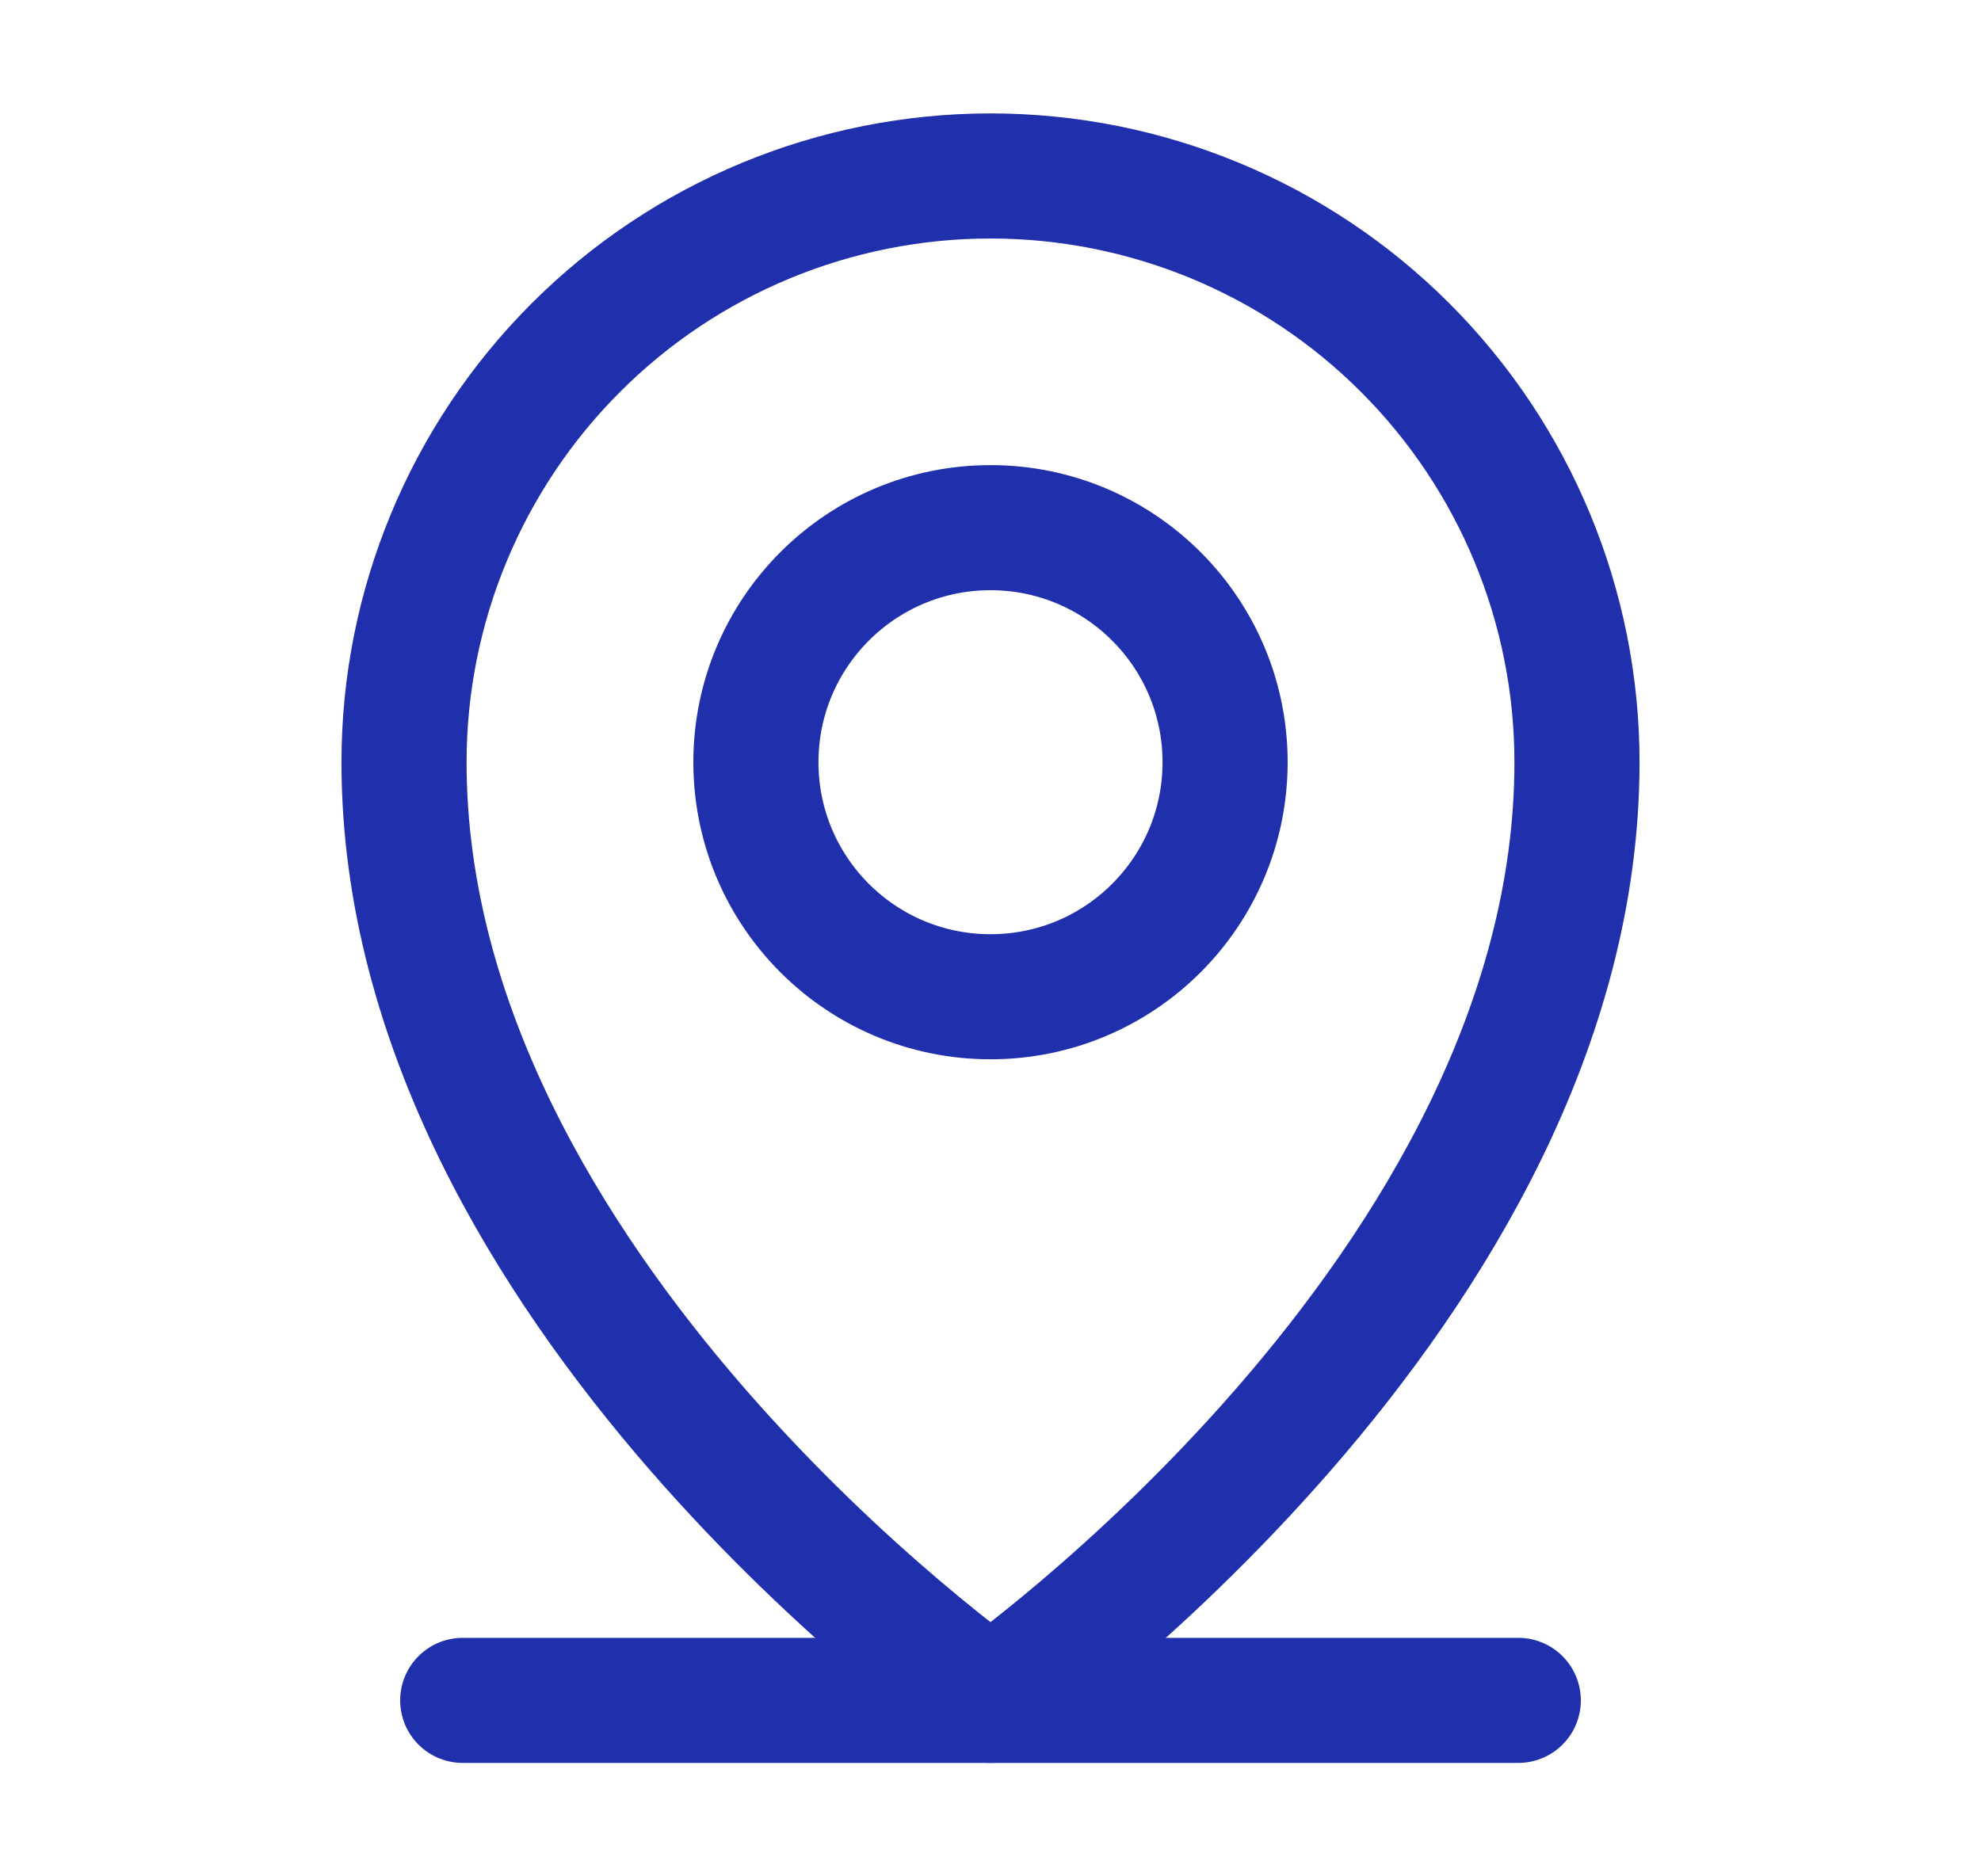
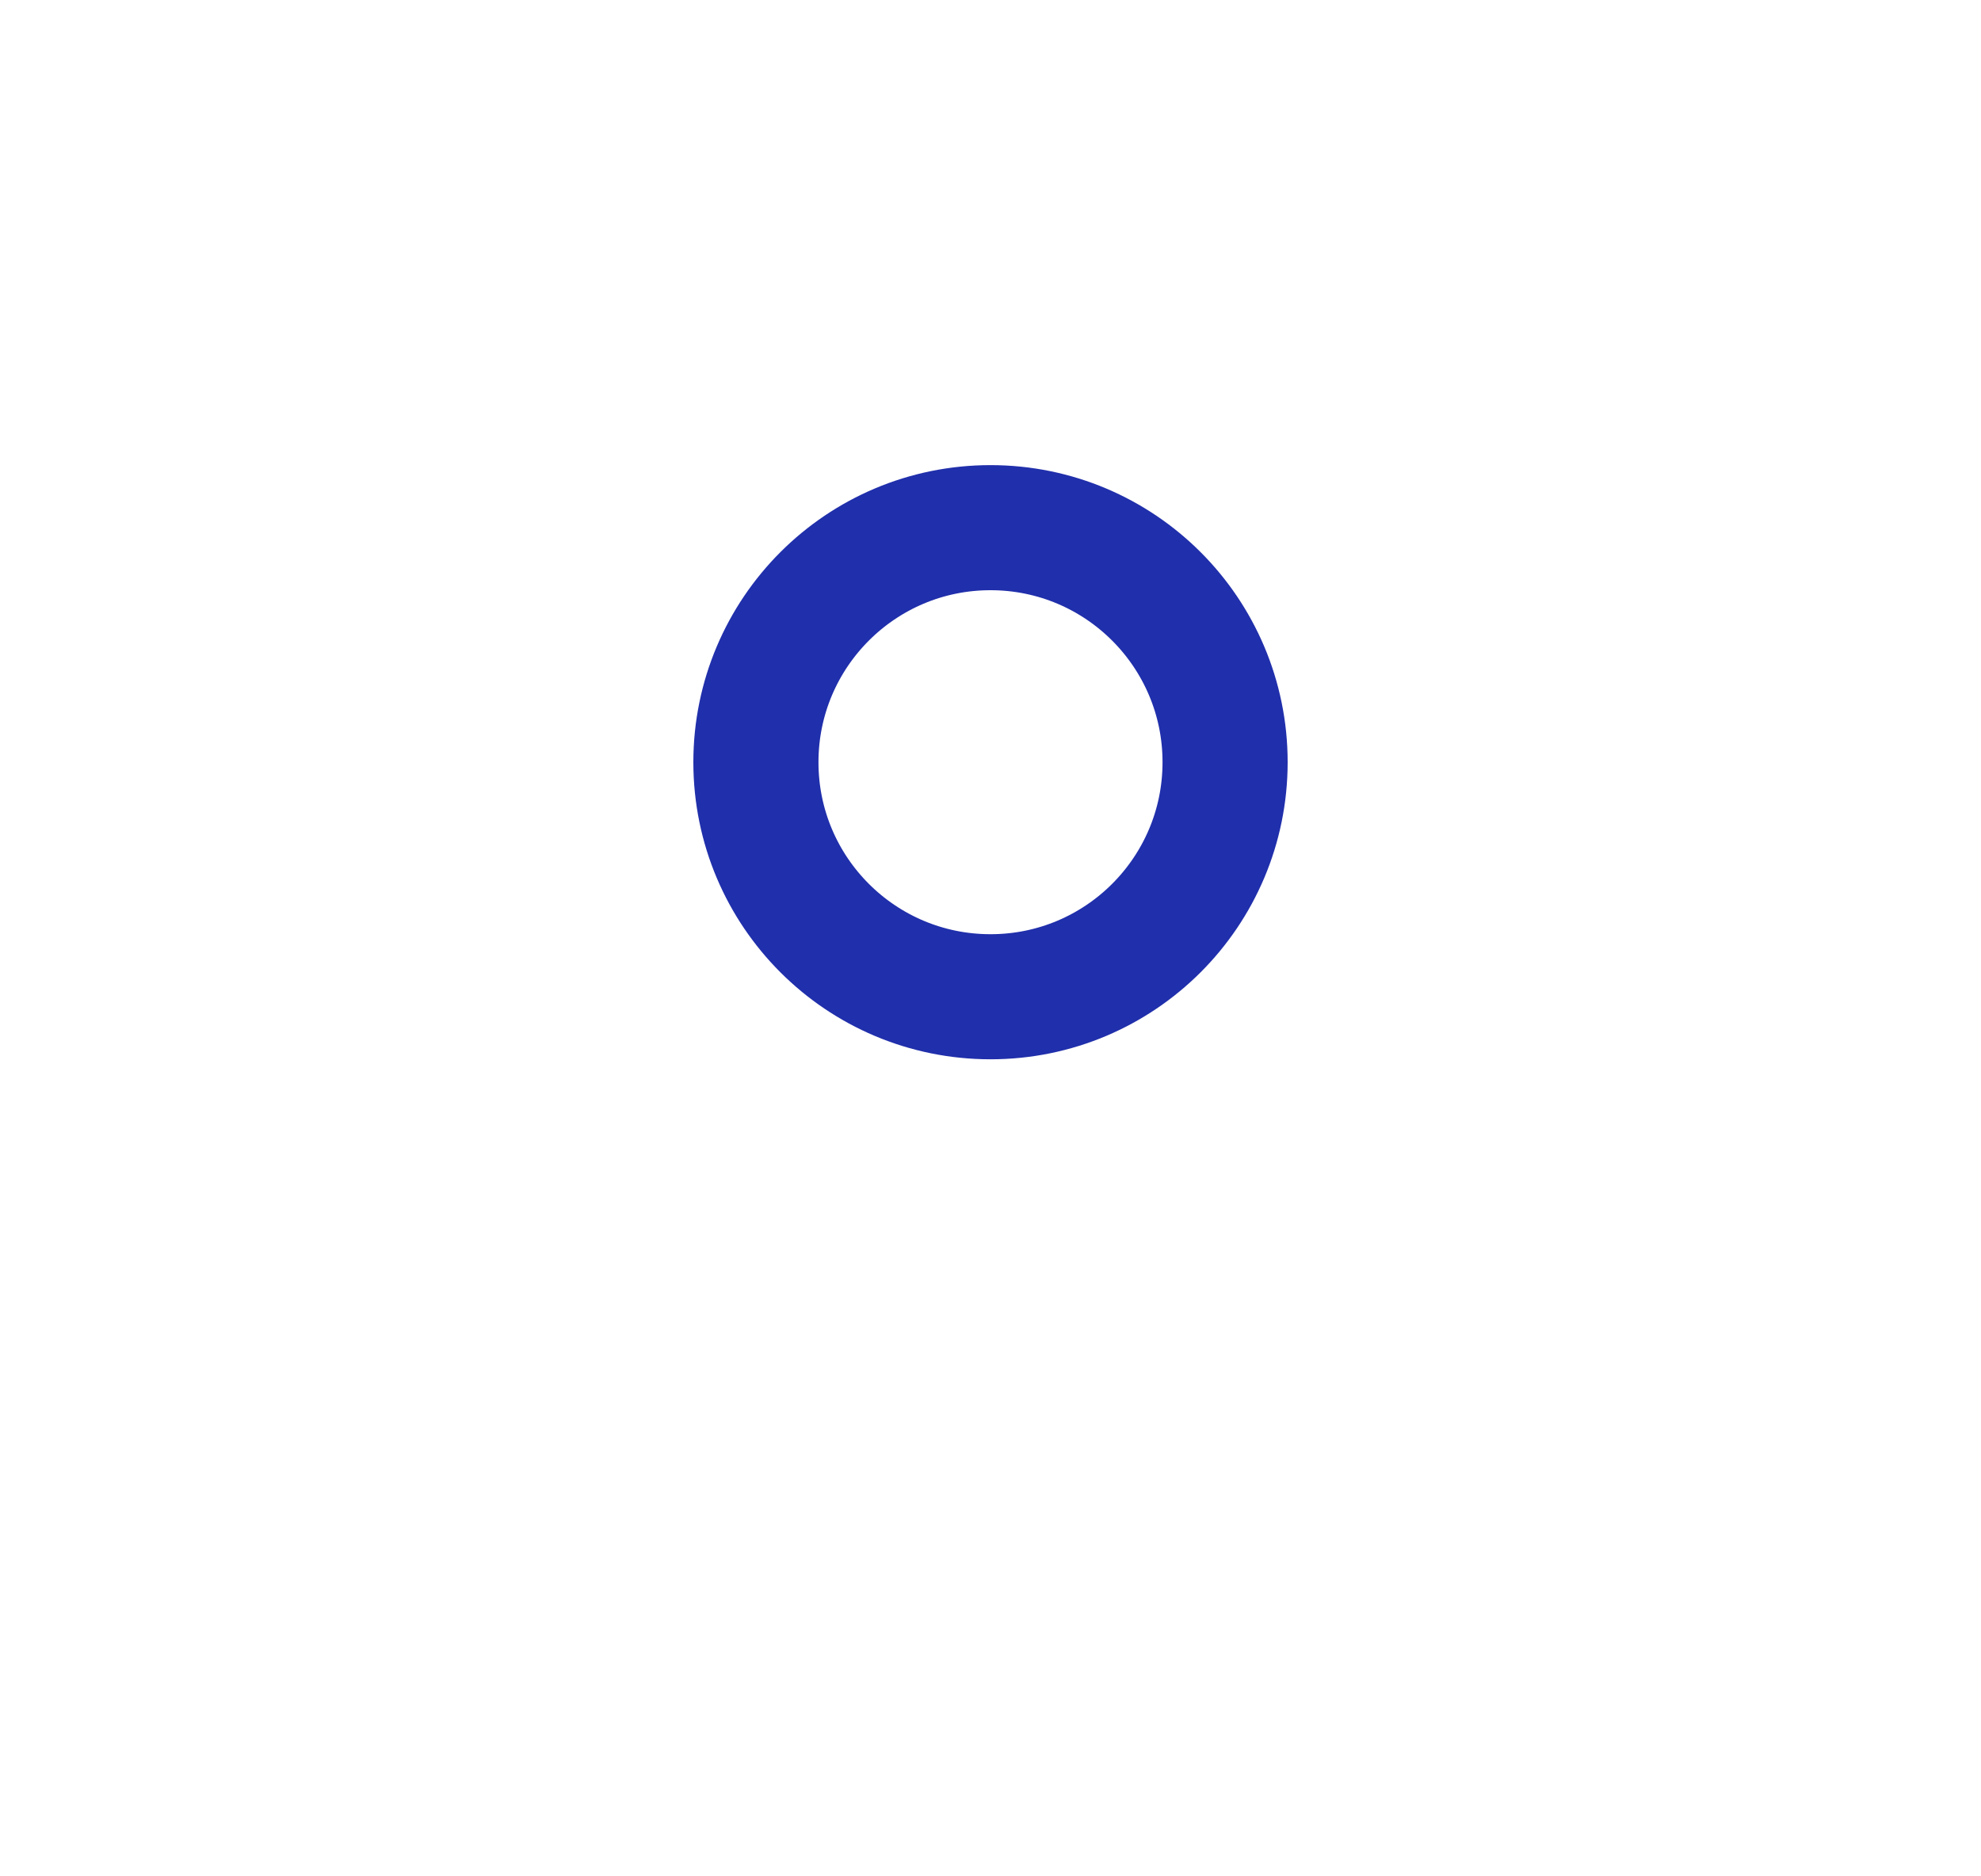
<svg xmlns="http://www.w3.org/2000/svg" width="19" height="18" viewBox="0 0 19 18" fill="none">
-   <path d="M4.438 16.312H14.562" stroke="#202FAB" stroke-width="1.2" stroke-linecap="round" stroke-linejoin="round" />
  <path d="M9.5 9.562C10.743 9.562 11.75 8.555 11.75 7.312C11.75 6.07 10.743 5.062 9.5 5.062C8.257 5.062 7.25 6.07 7.25 7.312C7.25 8.555 8.257 9.562 9.5 9.562Z" stroke="#202FAB" stroke-width="1.2" stroke-linecap="round" stroke-linejoin="round" />
-   <path d="M15.125 7.312C15.125 12.375 9.5 16.312 9.5 16.312C9.5 16.312 3.875 12.375 3.875 7.312C3.875 5.821 4.468 4.39 5.523 3.335C6.577 2.28 8.008 1.688 9.5 1.688C10.992 1.688 12.423 2.28 13.477 3.335C14.532 4.39 15.125 5.821 15.125 7.312Z" stroke="#202FAB" stroke-width="1.2" stroke-linecap="round" stroke-linejoin="round" />
</svg>